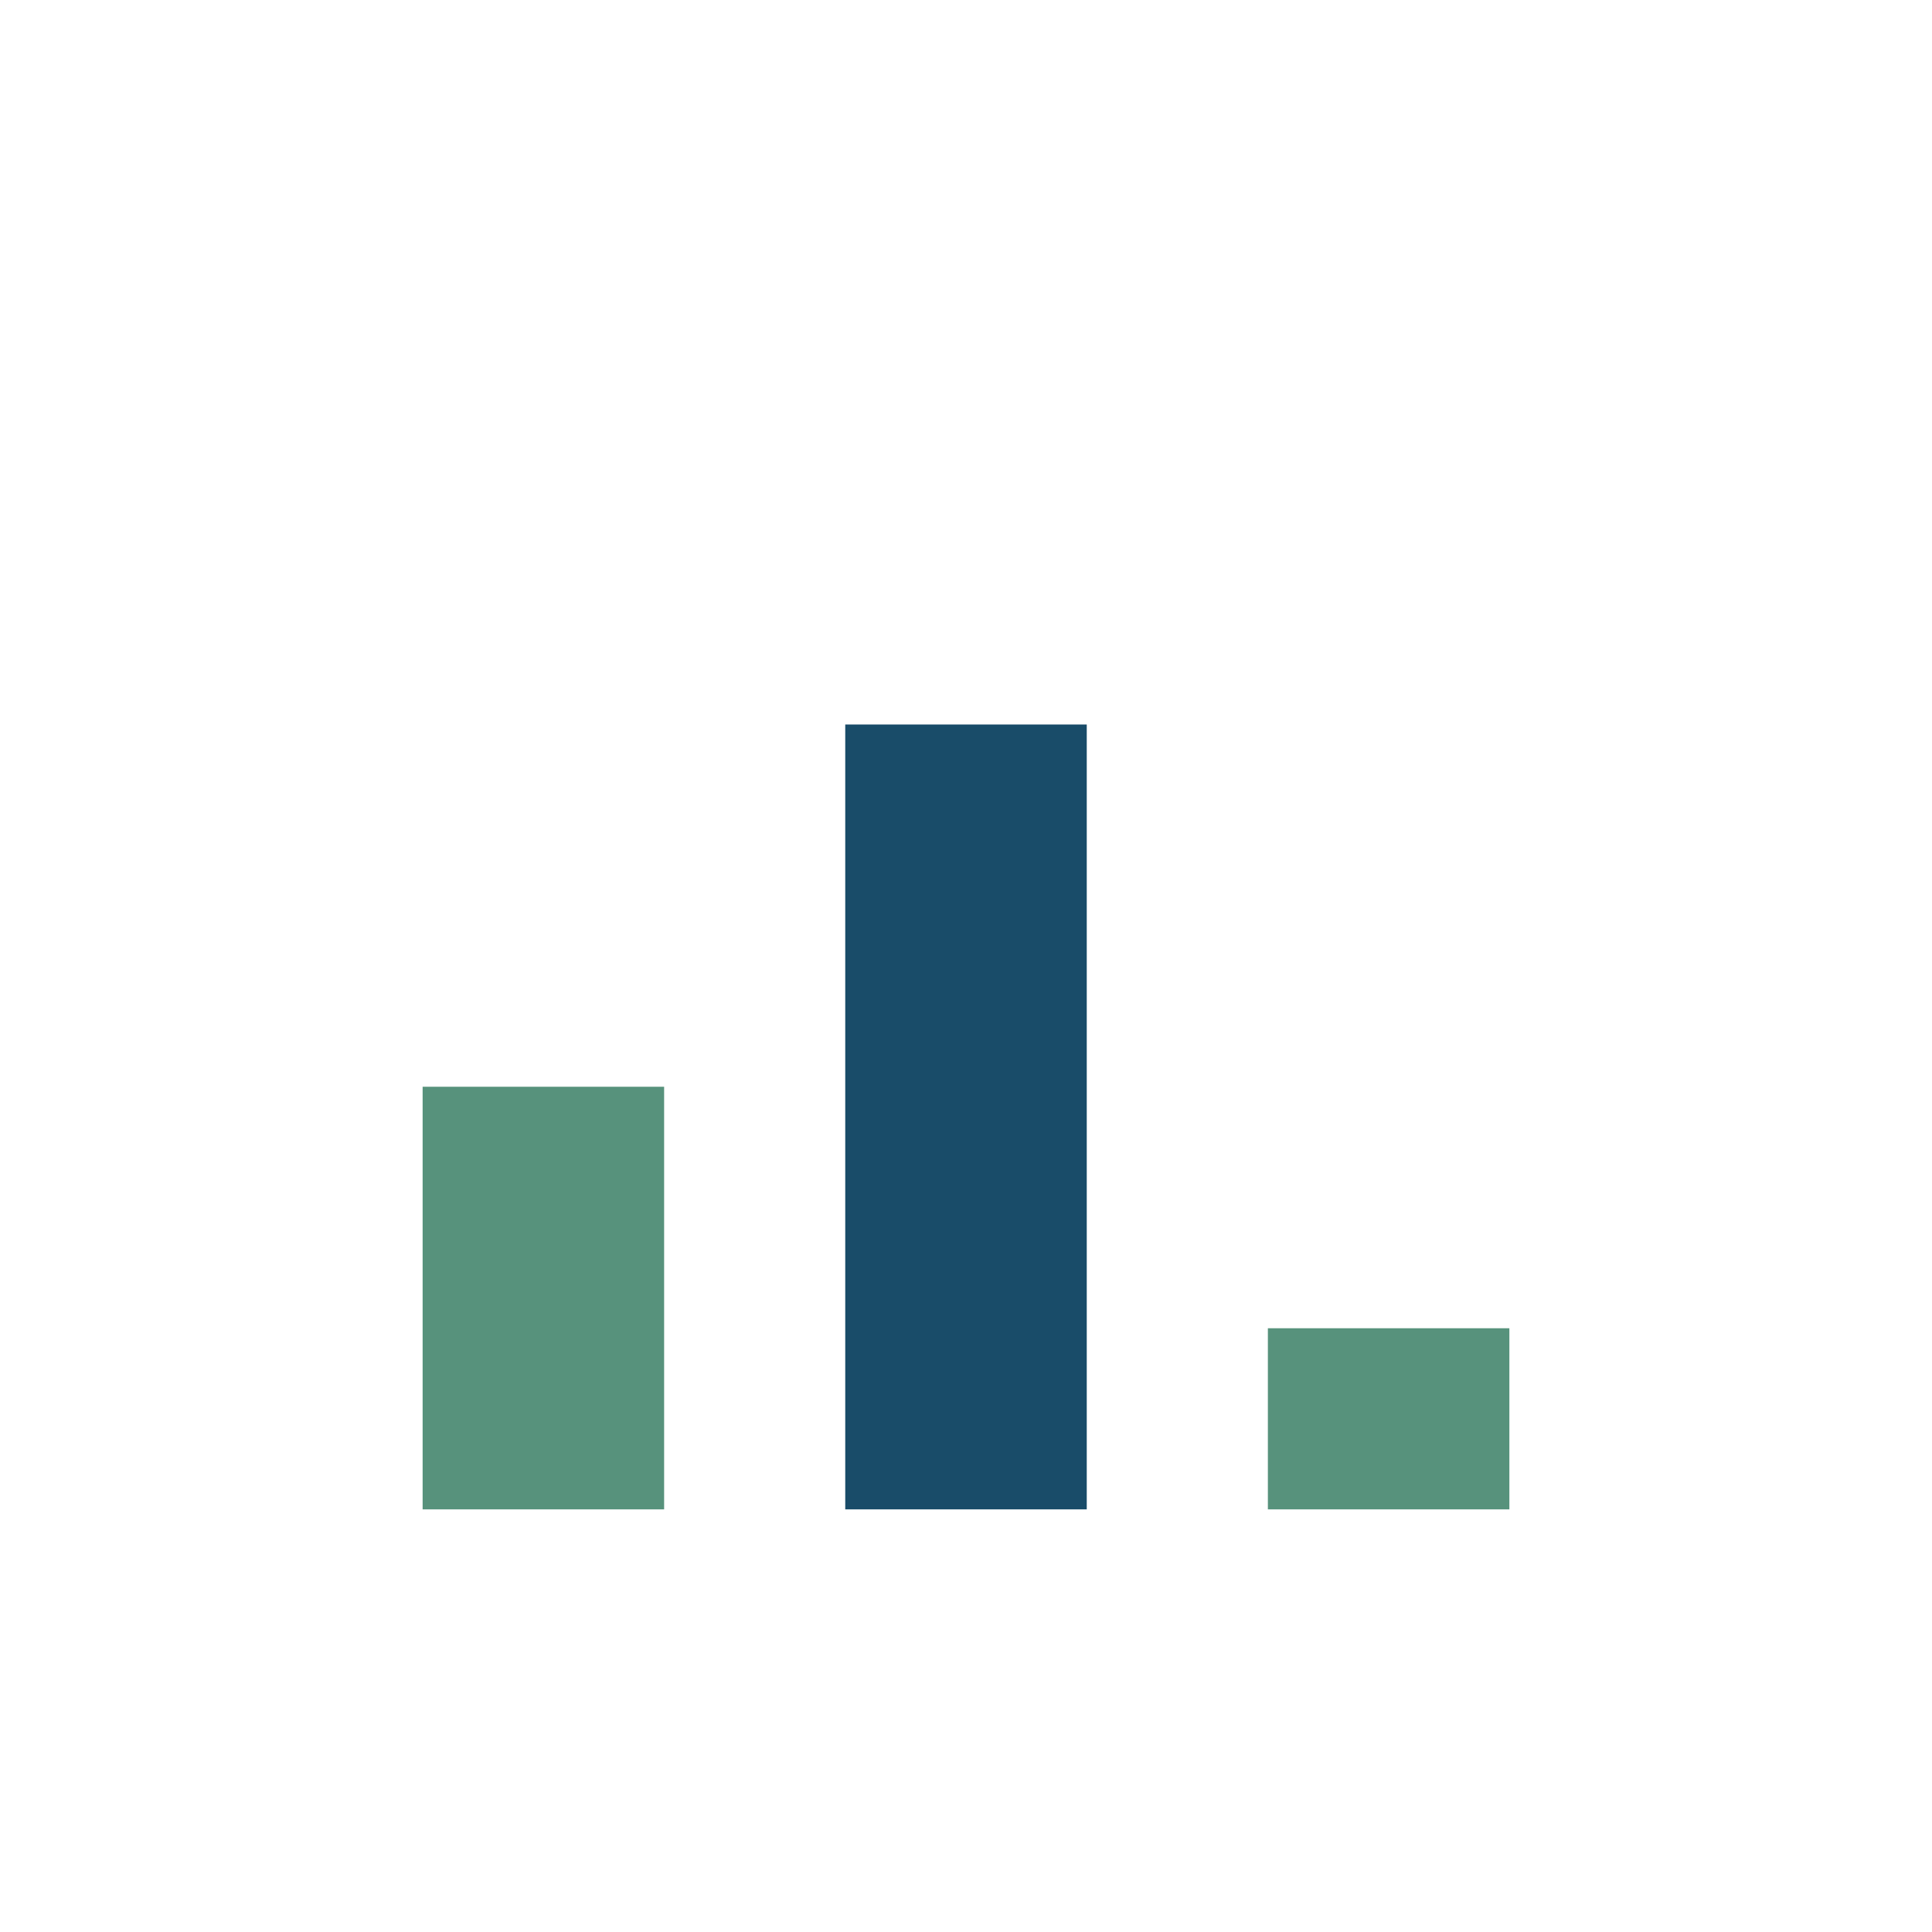
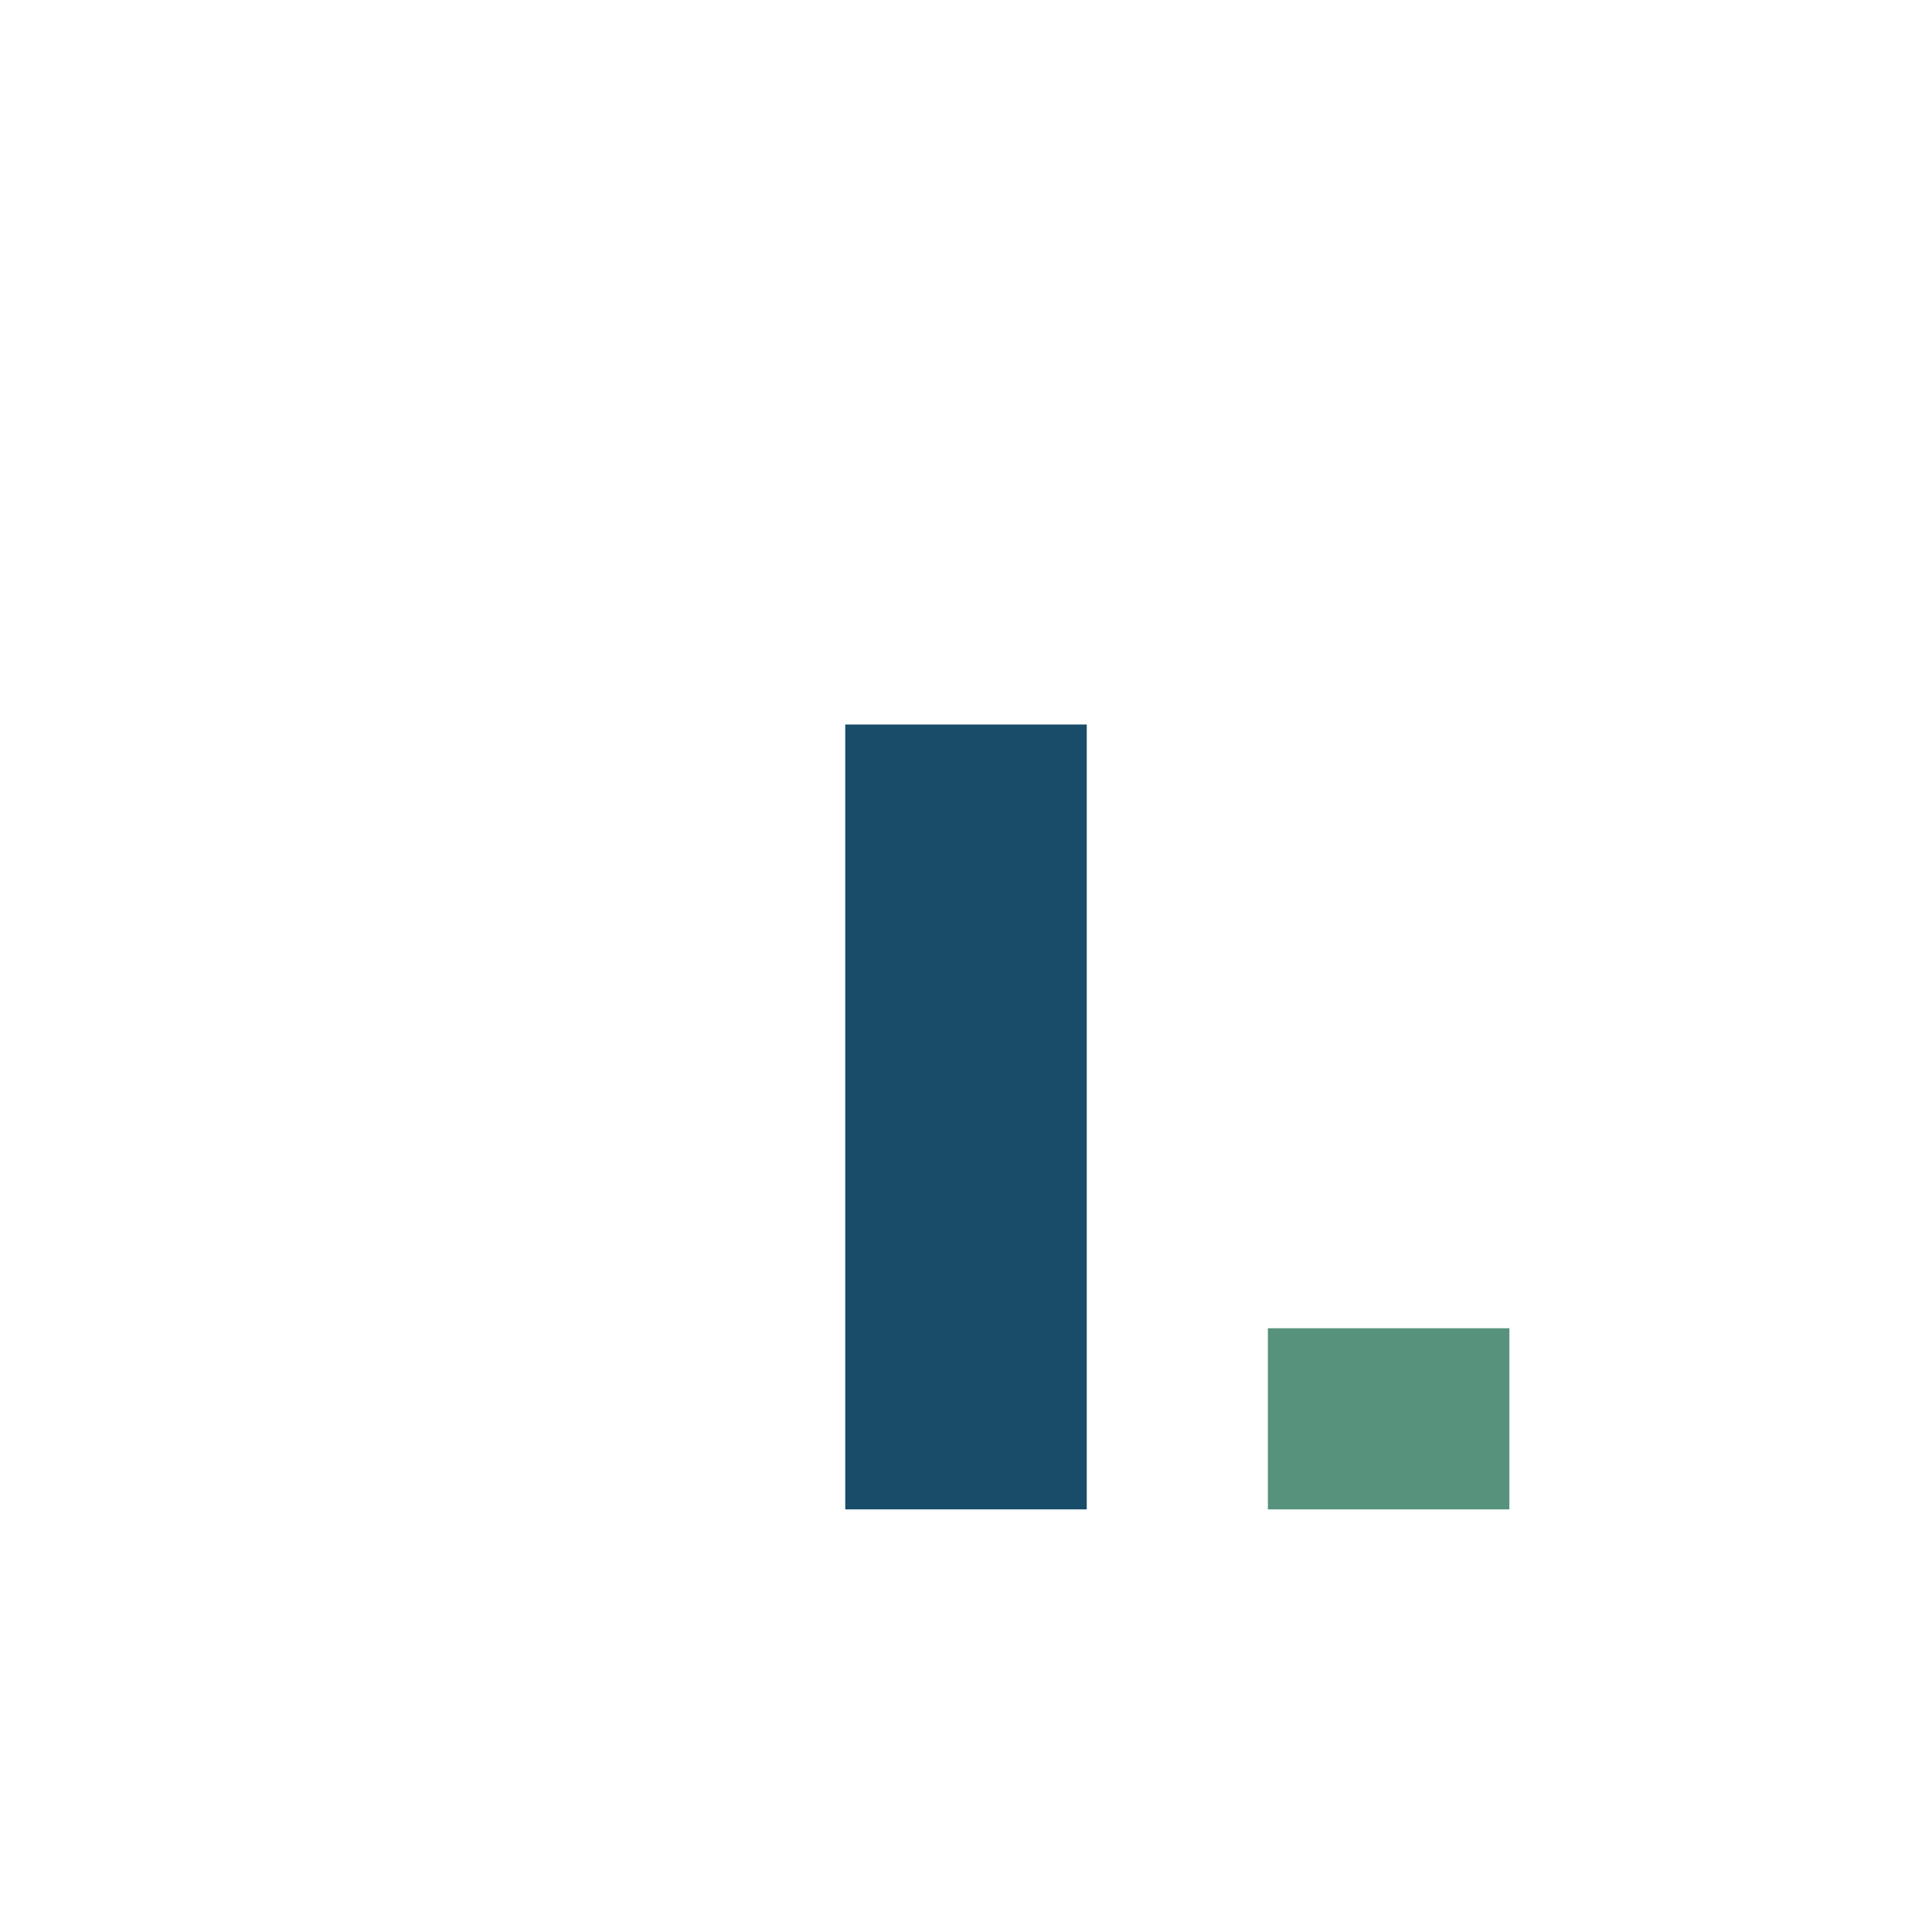
<svg xmlns="http://www.w3.org/2000/svg" width="32" height="32" viewBox="0 0 32 32">
-   <rect x="7" y="18" width="4" height="7" fill="#57927C" />
  <rect x="14" y="12" width="4" height="13" fill="#194C69" />
  <rect x="21" y="22" width="4" height="3" fill="#57927C" />
</svg>